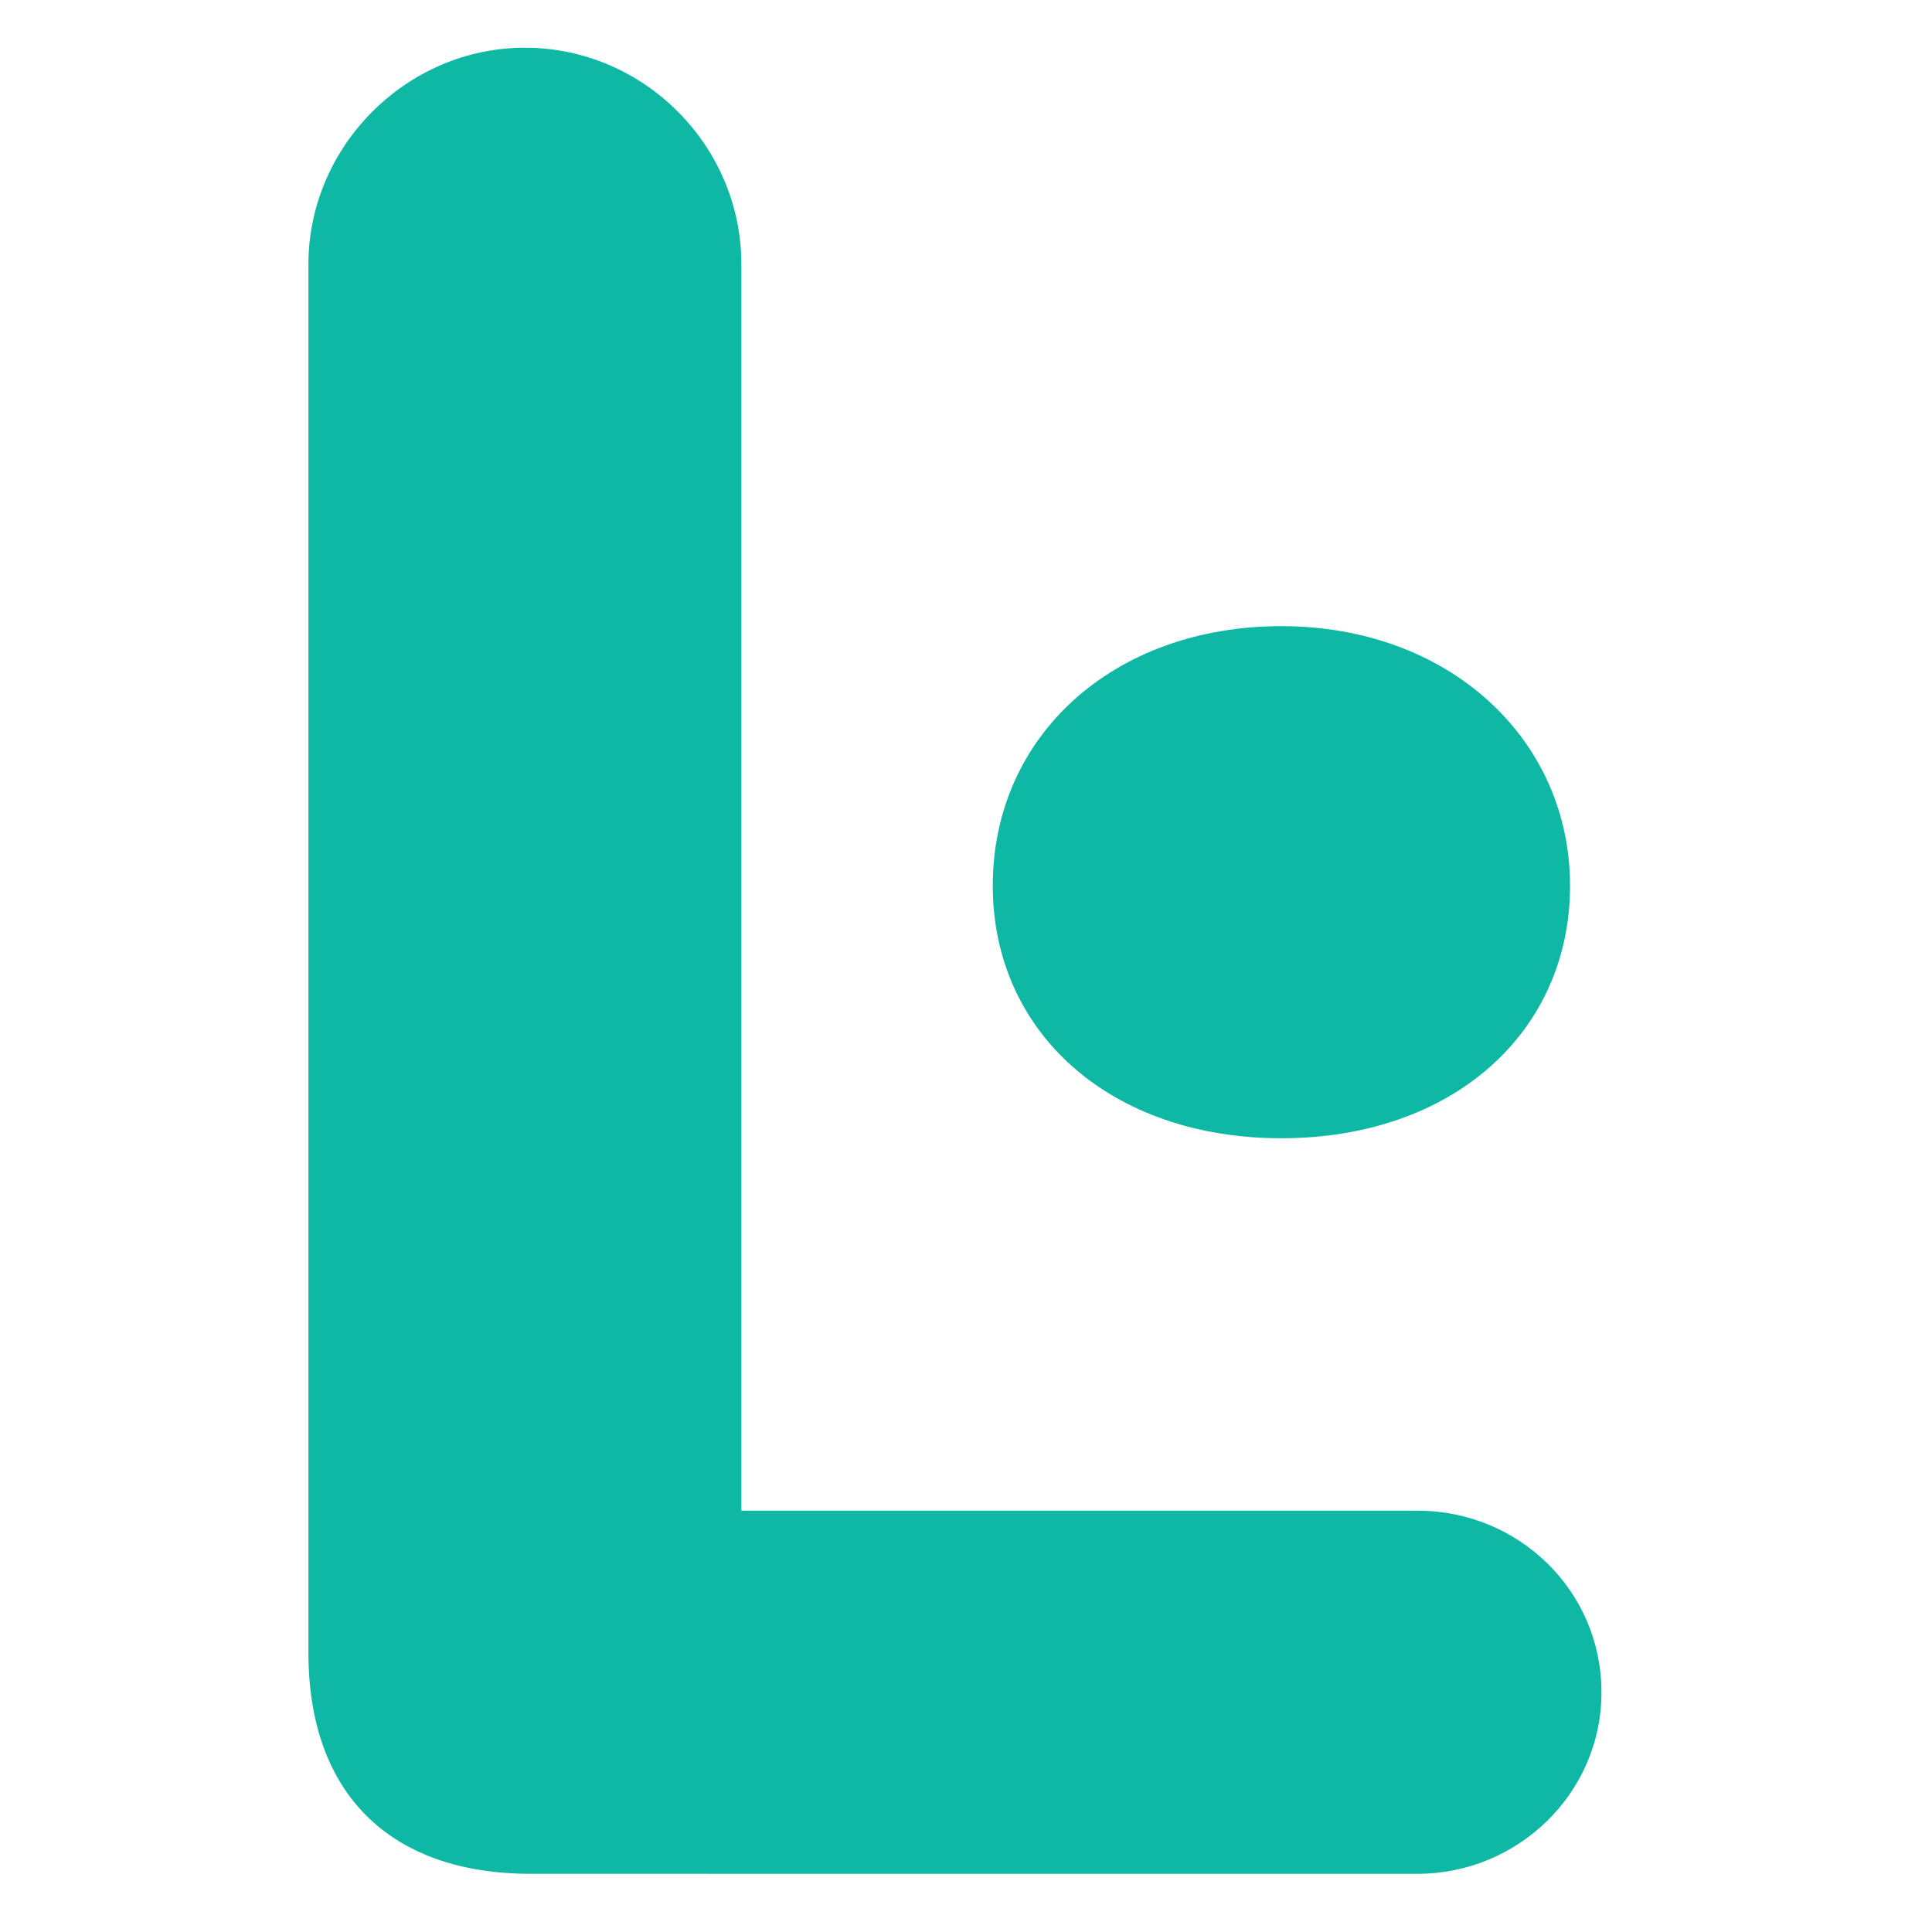
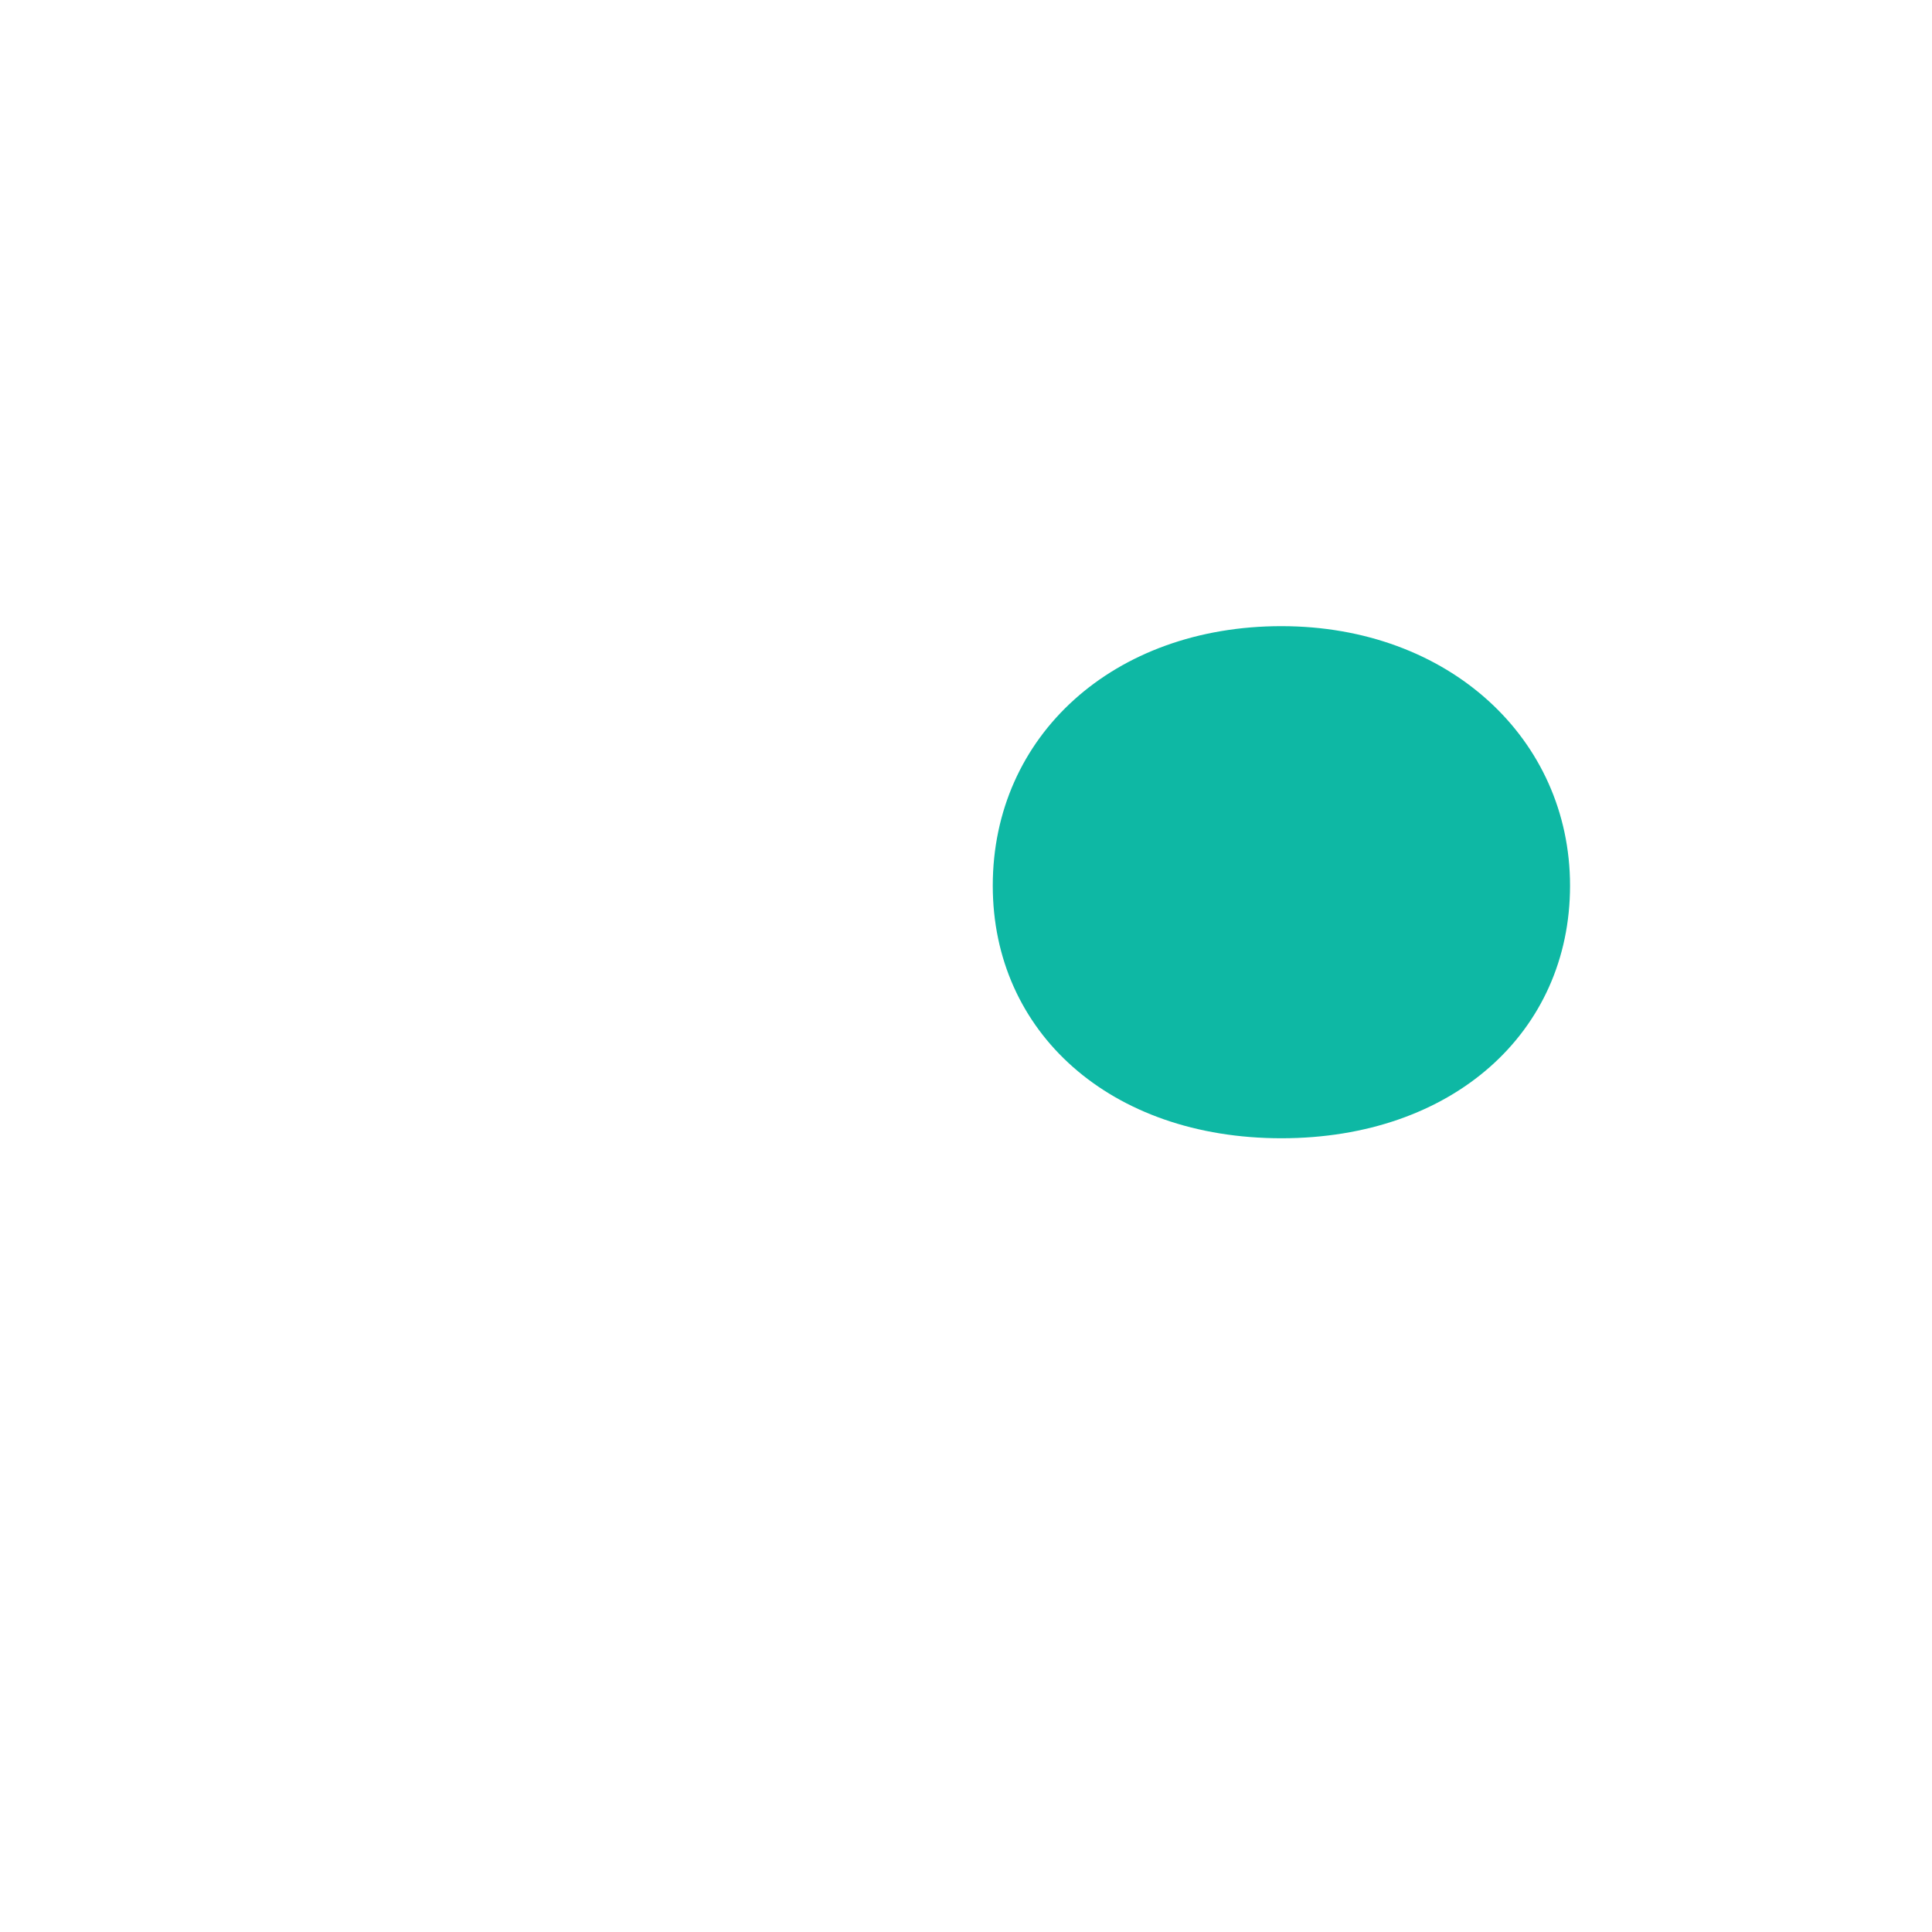
<svg xmlns="http://www.w3.org/2000/svg" id="Layer_1" width="166" height="166" version="1.1" viewBox="0 0 166 166">
-   <path d="M45.6,161c-12.1,0-19.1-6.9-19.1-19V22.7c0-10.1,8.4-18.6,18.6-18.6s18.6,8.4,18.6,18.6v107.1h58.1c8.7,0,15.8,6.9,15.8,15.6s-7.2,15.6-15.8,15.6H45.6Z" fill="#0eb8a4" />
-   <path d="M85.3,76.1c0-12.9,10.4-22.3,24.8-22.3s24.8,9.7,24.8,22.3-10.1,21.7-24.8,21.7-24.8-9.1-24.8-21.7Z" fill="#0eb8a4" />
+   <path d="M85.3,76.1c0-12.9,10.4-22.3,24.8-22.3s24.8,9.7,24.8,22.3-10.1,21.7-24.8,21.7-24.8-9.1-24.8-21.7" fill="#0eb8a4" />
</svg>